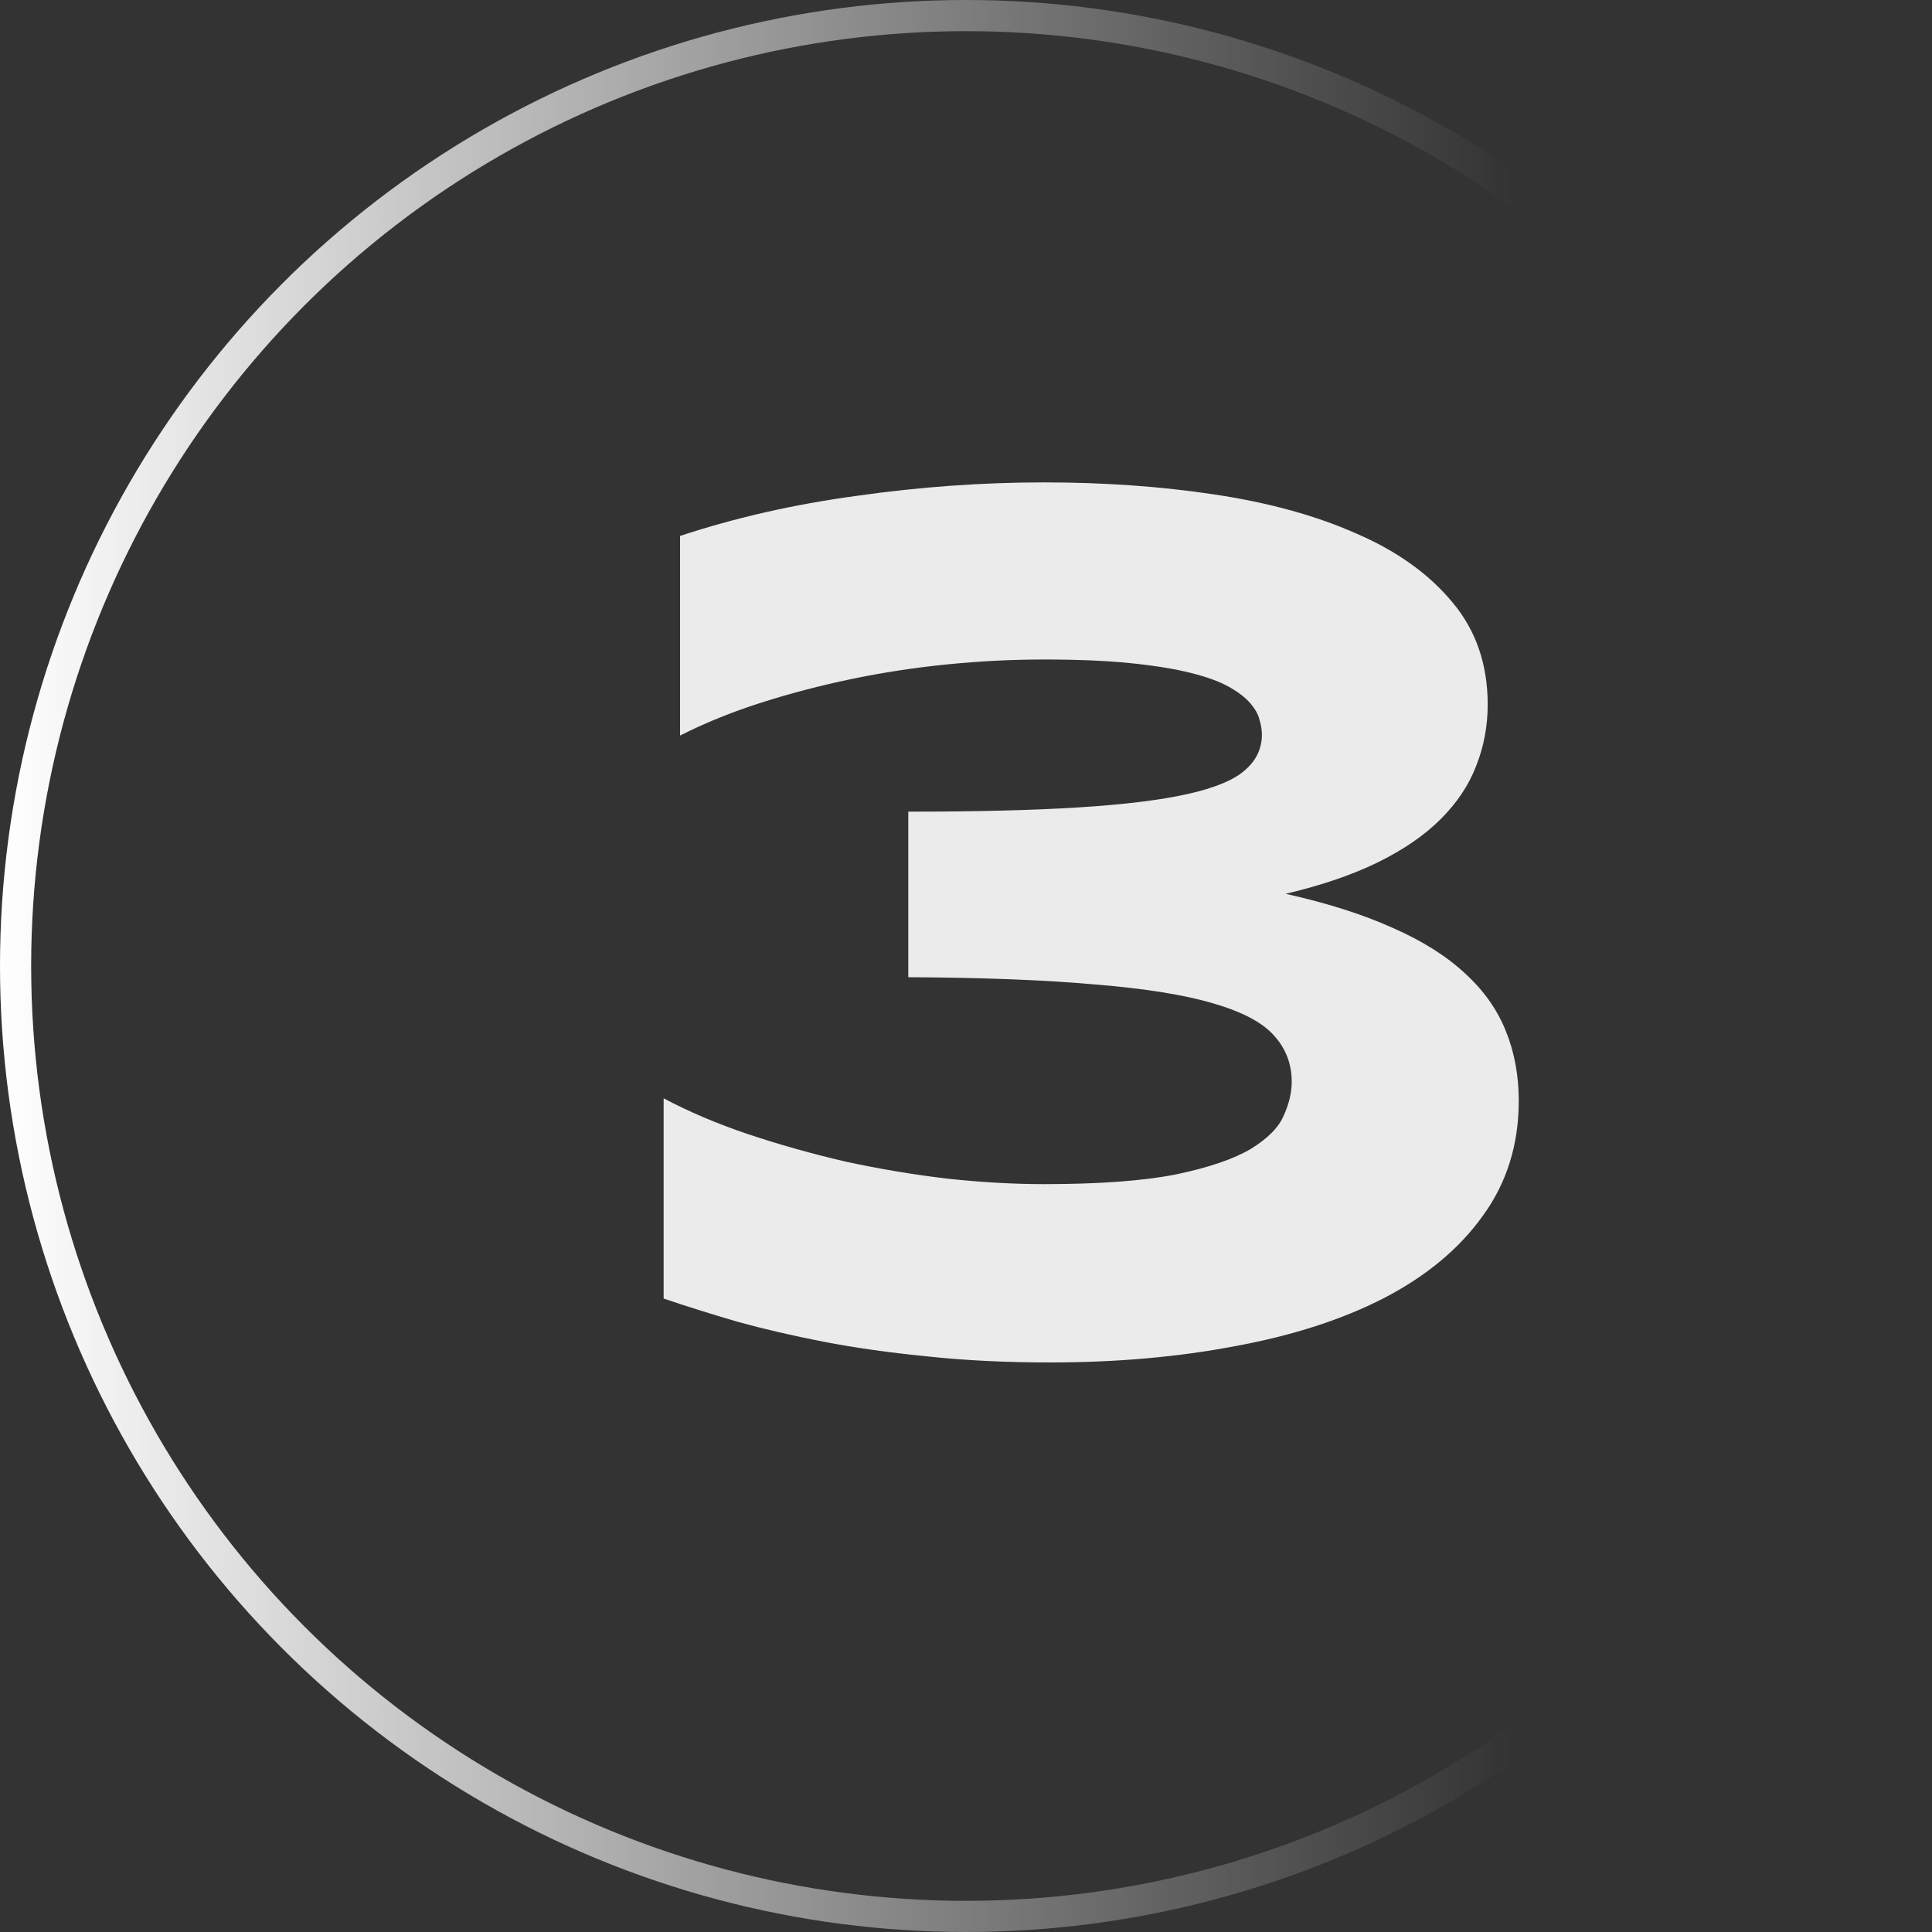
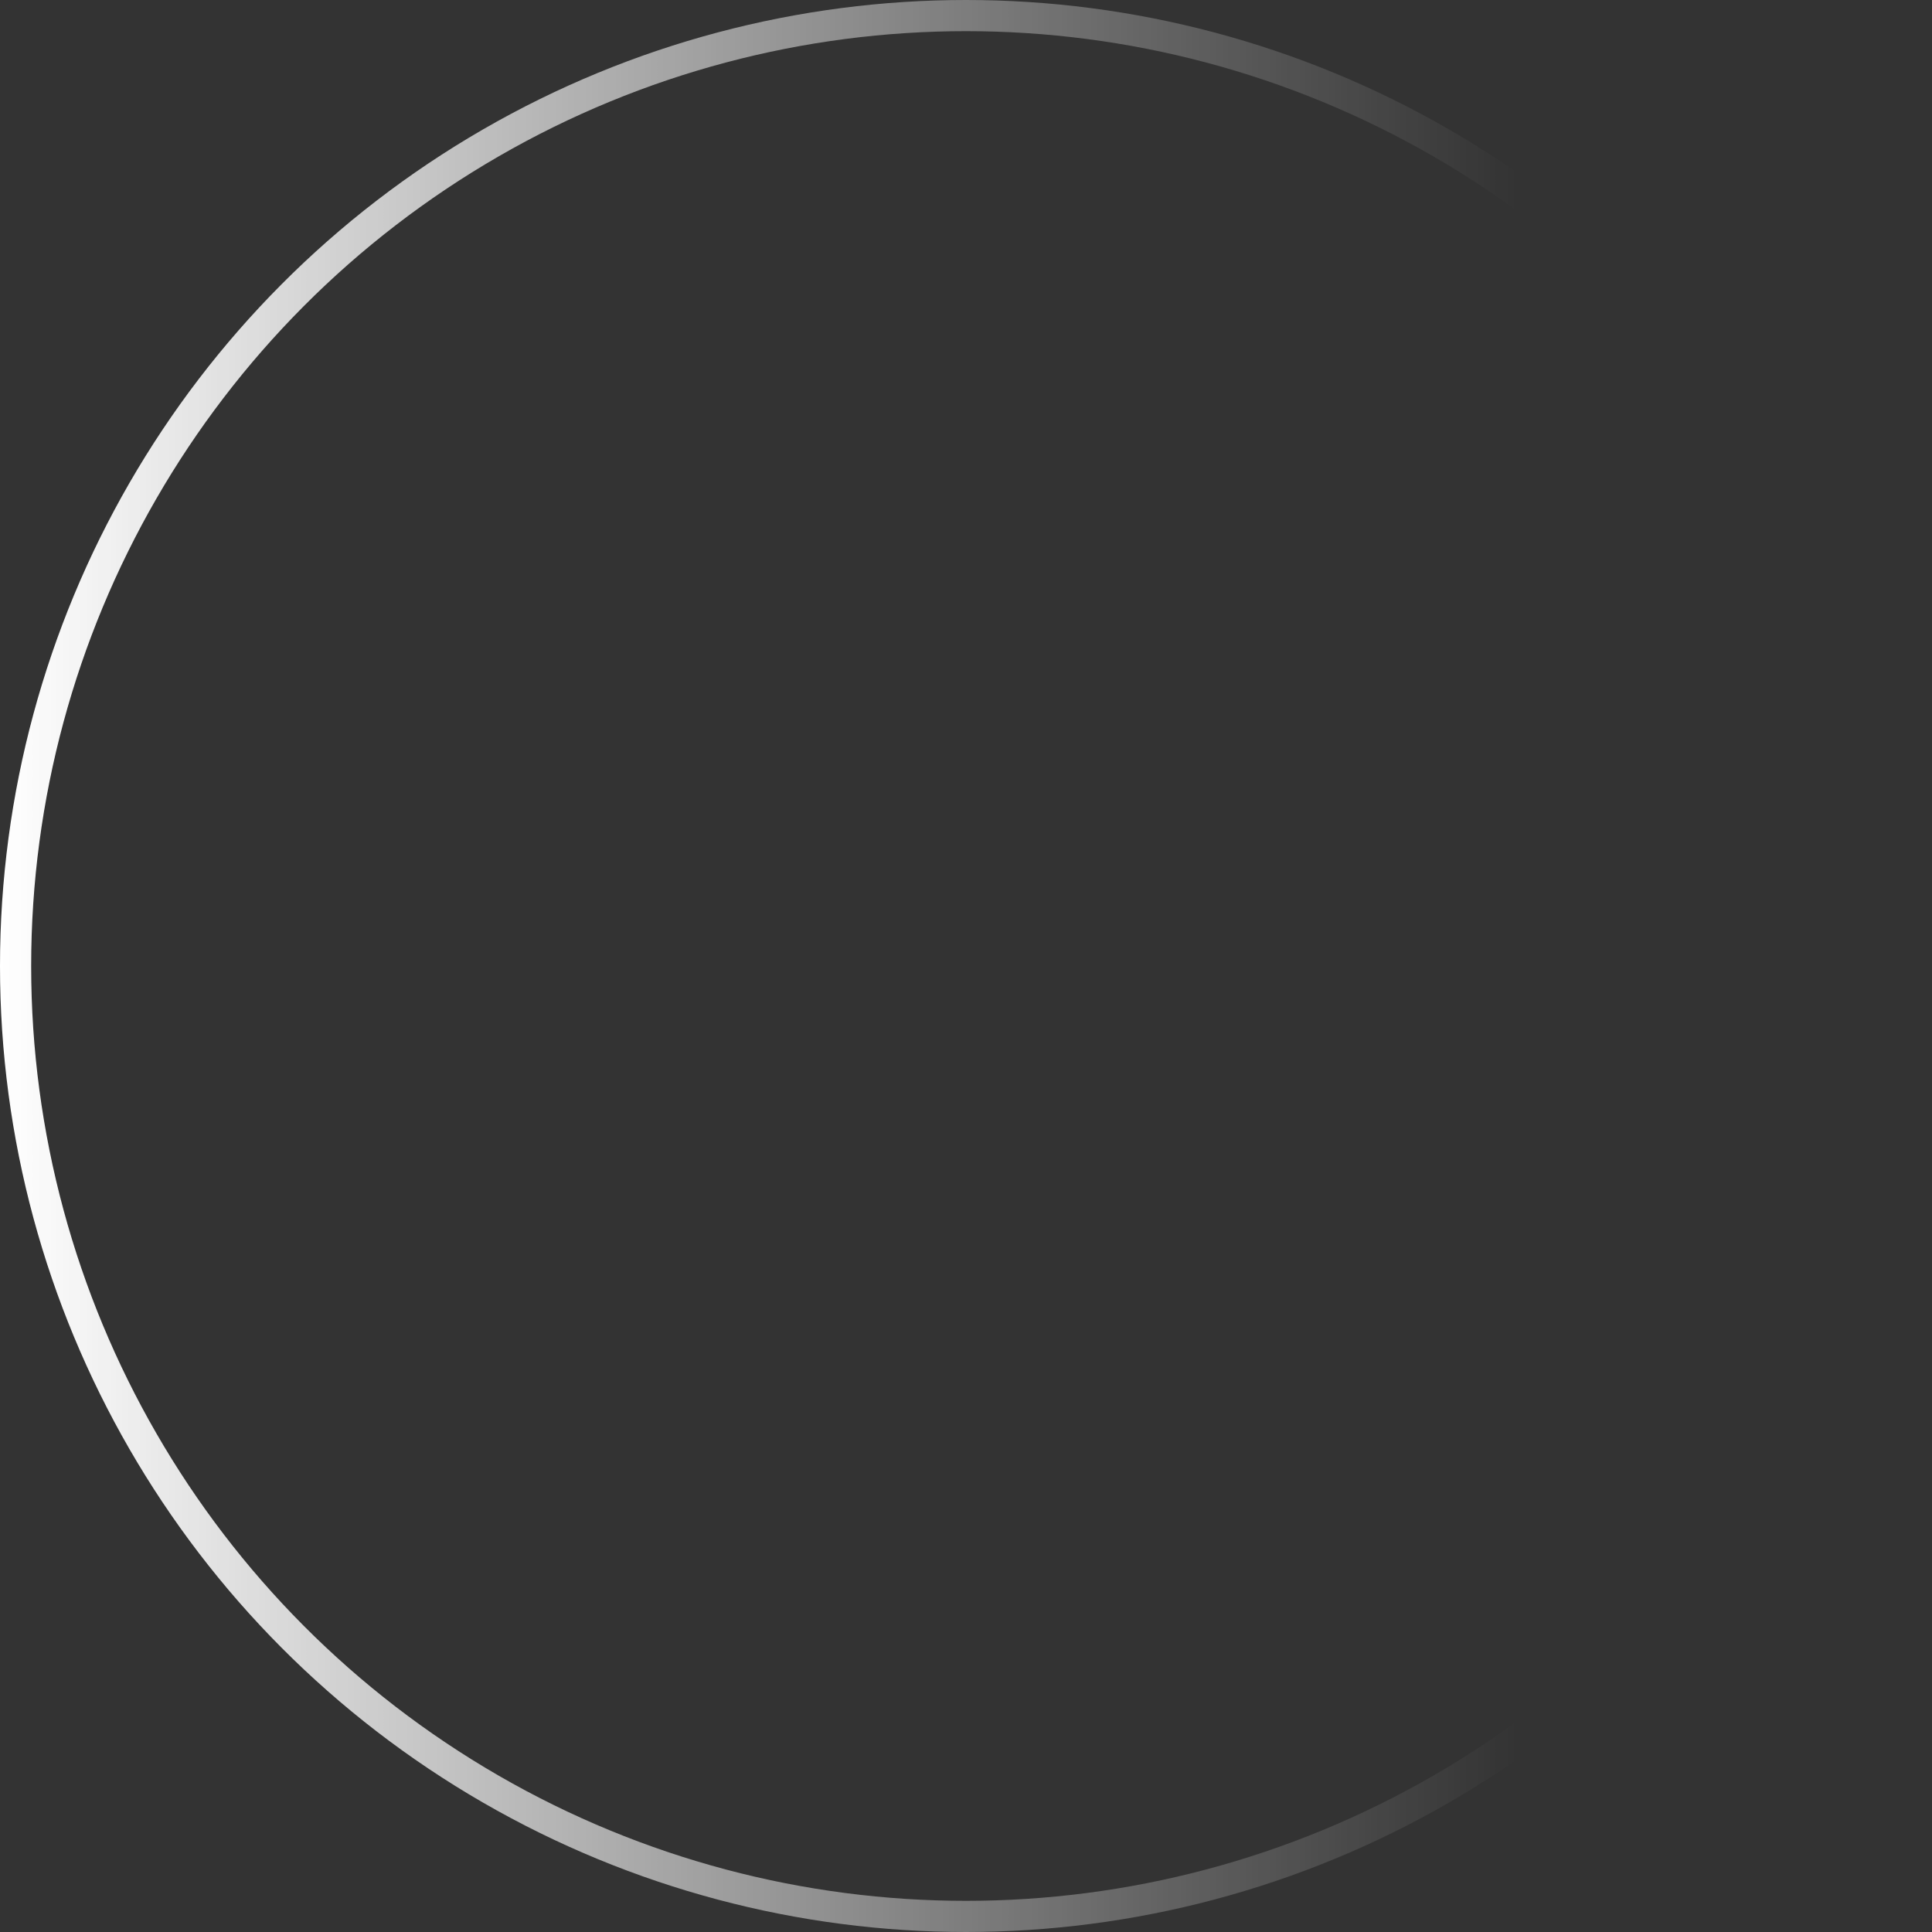
<svg xmlns="http://www.w3.org/2000/svg" width="124" height="124" viewBox="0 0 124 124" fill="none">
  <rect x="0" y="0" width="124" height="124" fill="#333333" stroke="none" />
  <circle cx="62" cy="62" r="61" transform="matrix(-1 0 0 1 124 0)" stroke="url(#paint0_linear_502_1614)" stroke-width="2" />
-   <path opacity="0.9" d="M82.516 57.367C85.198 57.966 87.49 58.695 89.391 59.555C91.292 60.388 92.841 61.365 94.039 62.484C95.237 63.578 96.109 64.815 96.656 66.195C97.203 67.549 97.477 69.034 97.477 70.648C97.477 73.461 96.708 75.922 95.172 78.031C93.662 80.141 91.552 81.898 88.844 83.305C86.162 84.685 82.984 85.713 79.312 86.391C75.641 87.094 71.669 87.445 67.398 87.445C64.534 87.445 61.904 87.315 59.508 87.055C57.112 86.82 54.898 86.508 52.867 86.117C50.862 85.727 49.013 85.297 47.32 84.828C45.628 84.333 44.052 83.838 42.594 83.344V70.492C44.208 71.352 46.018 72.12 48.023 72.797C50.055 73.474 52.138 74.06 54.273 74.555C56.435 75.023 58.609 75.388 60.797 75.648C62.984 75.883 65.055 76 67.008 76C70.549 76 73.375 75.792 75.484 75.375C77.594 74.932 79.195 74.385 80.289 73.734C81.383 73.057 82.086 72.341 82.398 71.586C82.737 70.831 82.906 70.115 82.906 69.438C82.906 68.292 82.529 67.302 81.773 66.469C81.044 65.635 79.742 64.945 77.867 64.398C76.018 63.852 73.505 63.448 70.328 63.188C67.151 62.901 63.141 62.745 58.297 62.719V52.094C62.698 52.094 66.344 52.003 69.234 51.82C72.151 51.638 74.482 51.352 76.227 50.961C77.971 50.57 79.195 50.062 79.898 49.438C80.628 48.812 80.992 48.044 80.992 47.133C80.992 46.846 80.94 46.534 80.836 46.195C80.758 45.857 80.562 45.505 80.25 45.141C79.938 44.776 79.482 44.425 78.883 44.086C78.284 43.747 77.463 43.448 76.422 43.188C75.38 42.927 74.091 42.719 72.555 42.562C71.018 42.406 69.169 42.328 67.008 42.328C64.977 42.328 62.906 42.432 60.797 42.641C58.714 42.849 56.669 43.161 54.664 43.578C52.659 43.995 50.719 44.503 48.844 45.102C46.969 45.7 45.237 46.404 43.648 47.211V34.398C47.19 33.227 50.979 32.367 55.016 31.82C59.052 31.247 63.05 30.961 67.008 30.961C70.888 30.961 74.547 31.221 77.984 31.742C81.448 32.263 84.469 33.096 87.047 34.242C89.651 35.362 91.708 36.833 93.219 38.656C94.729 40.453 95.484 42.641 95.484 45.219C95.484 46.599 95.237 47.914 94.742 49.164C94.273 50.388 93.518 51.521 92.477 52.562C91.435 53.604 90.094 54.529 88.453 55.336C86.812 56.143 84.833 56.82 82.516 57.367Z" fill="white" />
  <defs>
    <linearGradient id="paint0_linear_502_1614" x1="0" y1="64.471" x2="124" y2="64.471" gradientUnits="userSpaceOnUse">
      <stop offset="0.215" stop-color="white" stop-opacity="0" />
      <stop offset="1" stop-color="white" />
    </linearGradient>
  </defs>
</svg>